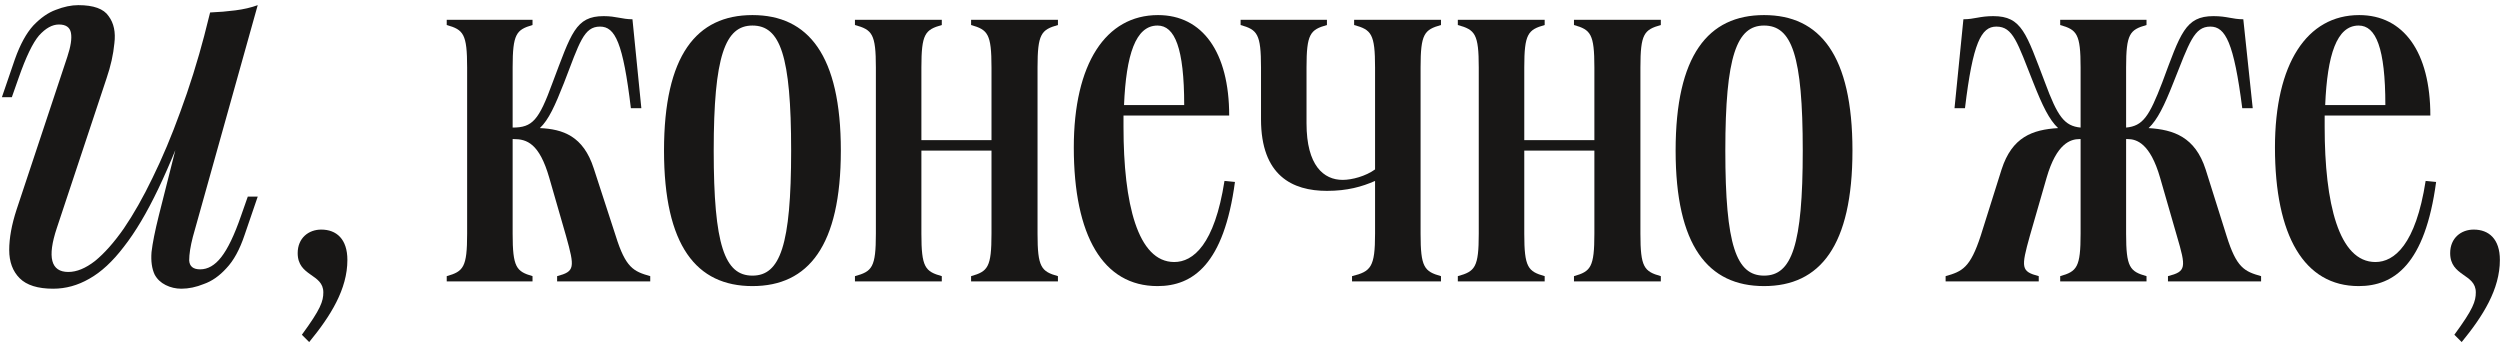
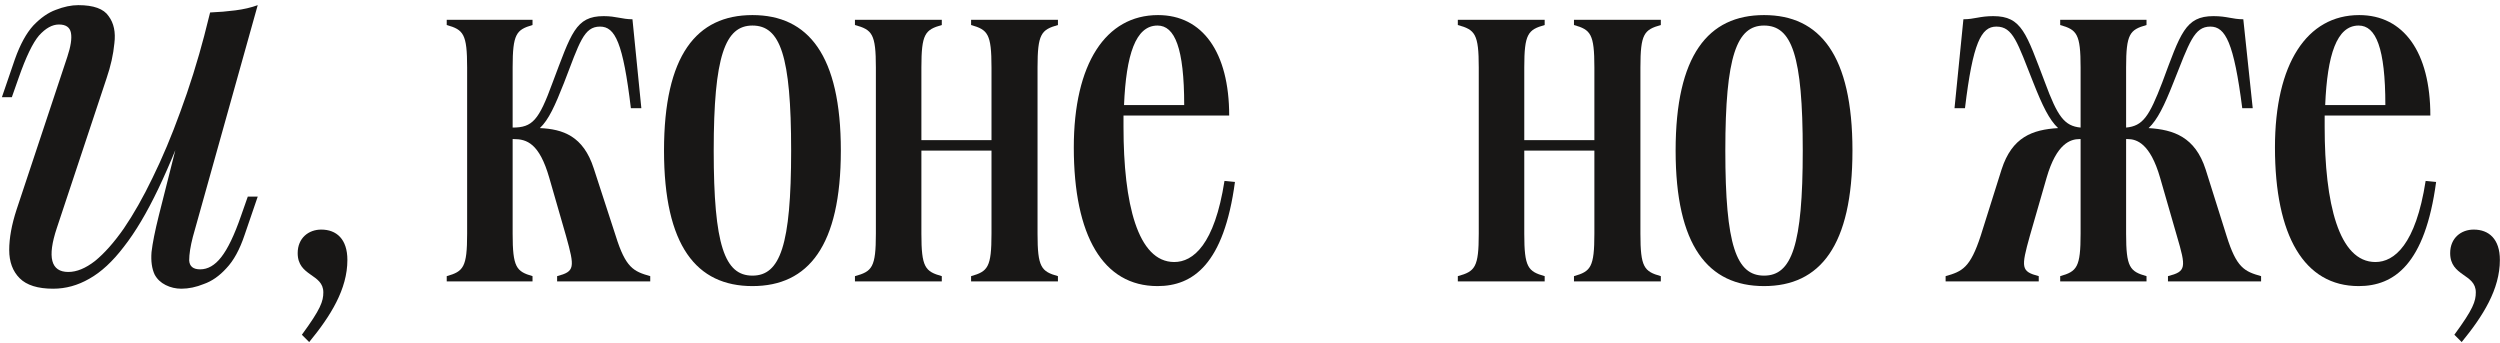
<svg xmlns="http://www.w3.org/2000/svg" width="394" height="54" viewBox="0 0 394 54" fill="none">
  <path d="M30.641 15.817C28.662 21.314 26.765 25.959 24.951 29.751C23.137 33.544 21.323 36.595 19.509 38.904C17.75 41.212 15.937 42.889 14.068 43.933C12.254 44.978 10.357 45.5 8.378 45.5C5.96 45.5 4.201 44.95 3.101 43.851C2.002 42.752 1.452 41.267 1.452 39.398C1.452 37.529 1.837 35.413 2.607 33.05L10.605 8.973C11.154 7.324 11.347 6.06 11.182 5.181C11.017 4.301 10.385 3.861 9.285 3.861C8.241 3.861 7.197 4.438 6.152 5.593C5.163 6.747 4.091 8.973 2.937 12.271L1.865 15.322H0.298L2.359 9.303C3.184 6.995 4.146 5.236 5.245 4.026C6.4 2.817 7.581 1.992 8.791 1.553C10.055 1.058 11.237 0.811 12.336 0.811C14.755 0.811 16.349 1.388 17.118 2.542C17.943 3.641 18.245 5.071 18.025 6.83C17.86 8.589 17.448 10.43 16.789 12.354L8.956 35.935C7.416 40.553 8.021 42.861 10.77 42.861C12.089 42.861 13.491 42.284 14.975 41.13C16.459 39.921 17.97 38.217 19.509 36.018C21.049 33.764 22.56 31.098 24.044 28.02C25.584 24.887 27.04 21.424 28.414 17.631C29.844 13.783 31.135 9.66 32.29 5.263L30.641 15.817ZM30.393 37.337C30.009 38.821 29.816 40.058 29.816 41.047C29.871 41.982 30.448 42.449 31.548 42.449C32.757 42.449 33.856 41.817 34.846 40.553C35.89 39.233 36.934 37.062 37.979 34.039L39.051 30.988H40.617L38.556 37.007C37.786 39.316 36.825 41.075 35.67 42.284C34.571 43.493 33.389 44.318 32.125 44.758C30.916 45.252 29.734 45.5 28.579 45.5C27.7 45.5 26.875 45.307 26.106 44.923C25.336 44.538 24.759 43.988 24.374 43.274C23.934 42.339 23.77 41.157 23.88 39.728C24.044 38.299 24.429 36.375 25.034 33.956L33.114 1.965C34.488 1.91 35.808 1.8 37.072 1.635C38.391 1.47 39.573 1.195 40.617 0.811L30.393 37.337Z" fill="#181716" />
  <path d="M47.575 52.756L48.729 53.91C52.11 49.787 54.748 45.582 54.748 40.965C54.748 37.667 53.017 36.183 50.626 36.183C48.647 36.183 46.915 37.502 46.915 39.893C46.915 43.603 50.956 43.109 50.956 46.077C50.956 47.479 50.543 48.715 47.575 52.756Z" fill="#181716" />
  <path d="M70.404 44.346H83.926V43.521C81.37 42.779 80.793 42.119 80.793 36.842V21.918H80.958C83.019 21.918 84.998 22.578 86.565 28.02L89.203 37.172C90.605 42.202 90.605 42.779 87.802 43.521V44.346H102.478V43.521C99.84 42.779 98.603 42.202 97.036 37.172L93.573 26.536C91.924 21.424 88.709 20.352 85.081 20.187C86.482 18.868 87.472 16.642 88.873 13.096C91.347 6.665 92.007 4.191 94.563 4.191C96.954 4.191 98.191 6.747 99.427 17.054H101.076L99.675 3.037C98.026 3.037 97.119 2.542 95.14 2.542C90.687 2.542 90.028 5.263 87.059 13.096C84.916 18.95 83.926 20.105 80.793 20.105V10.622C80.793 5.345 81.37 4.686 83.926 3.944V3.119H70.404V3.944C73.043 4.686 73.62 5.345 73.62 10.622V36.842C73.62 42.119 73.043 42.779 70.404 43.521V44.346Z" fill="#181716" />
  <path d="M118.583 45.088C127.405 45.088 132.517 38.739 132.517 23.732C132.517 8.726 127.405 2.377 118.583 2.377C109.76 2.377 104.648 8.726 104.648 23.732C104.648 38.739 109.76 45.088 118.583 45.088ZM112.481 23.732C112.481 8.808 114.295 4.026 118.583 4.026C122.953 4.026 124.684 8.726 124.684 23.732C124.684 38.656 122.953 43.439 118.583 43.439C114.213 43.439 112.481 38.656 112.481 23.732Z" fill="#181716" />
  <path d="M153.044 44.346H166.731V43.521C164.093 42.779 163.516 42.119 163.516 36.842V10.622C163.516 5.345 164.093 4.686 166.731 3.944V3.119H153.044V3.944C155.683 4.686 156.26 5.345 156.26 10.622V22.083H145.211V10.622C145.211 5.345 145.788 4.686 148.427 3.944V3.119H134.74V3.944C137.461 4.686 138.038 5.345 138.038 10.622V36.842C138.038 42.119 137.461 42.779 134.74 43.521V44.346H148.427V43.521C145.788 42.779 145.211 42.119 145.211 36.842V23.732H156.26V36.842C156.26 42.119 155.683 42.779 153.044 43.521V44.346Z" fill="#181716" />
  <path d="M169.231 23.238C169.231 37.172 173.849 45.088 182.424 45.088C188.03 45.088 192.895 41.625 194.627 28.68L192.978 28.515C191.411 38.574 188.03 41.295 185.062 41.295C179.291 41.295 177.064 32.06 177.064 20.022V18.208H193.72C193.72 8.231 189.515 2.377 182.506 2.377C174.261 2.377 169.231 10.045 169.231 23.238ZM177.147 16.559C177.477 8.644 178.961 4.026 182.424 4.026C185.145 4.026 186.629 7.572 186.629 16.559H177.147Z" fill="#181716" />
-   <path d="M209.124 30.081C212.339 30.081 214.648 29.422 216.709 28.515V36.842C216.709 42.119 216.05 42.779 213.081 43.521V44.346H227.098V43.521C224.46 42.779 223.883 42.119 223.883 36.842V10.622C223.883 5.345 224.46 4.686 227.098 3.944V3.119H213.411V3.944C216.132 4.686 216.709 5.345 216.709 10.622V26.701C215.225 27.773 213.081 28.35 211.597 28.35C208.629 28.35 205.908 26.123 205.908 19.445V10.622C205.908 5.345 206.485 4.686 209.124 3.944V3.119H195.519V3.944C198.157 4.686 198.735 5.345 198.735 10.622V18.785C198.735 27.69 203.682 30.081 209.124 30.081Z" fill="#181716" />
  <path d="M248.058 44.346H261.745V43.521C259.107 42.779 258.529 42.119 258.529 36.842V10.622C258.529 5.345 259.107 4.686 261.745 3.944V3.119H248.058V3.944C250.696 4.686 251.274 5.345 251.274 10.622V22.083H240.225V10.622C240.225 5.345 240.802 4.686 243.441 3.944V3.119H229.753V3.944C232.474 4.686 233.052 5.345 233.052 10.622V36.842C233.052 42.119 232.474 42.779 229.753 43.521V44.346H243.441V43.521C240.802 42.779 240.225 42.119 240.225 36.842V23.732H251.274V36.842C251.274 42.119 250.696 42.779 248.058 43.521V44.346Z" fill="#181716" />
  <path d="M278.013 45.088C286.835 45.088 291.947 38.739 291.947 23.732C291.947 8.726 286.835 2.377 278.013 2.377C269.19 2.377 264.078 8.726 264.078 23.732C264.078 38.739 269.19 45.088 278.013 45.088ZM271.911 23.732C271.911 8.808 273.725 4.026 278.013 4.026C282.383 4.026 284.114 8.726 284.114 23.732C284.114 38.656 282.383 43.439 278.013 43.439C273.643 43.439 271.911 38.656 271.911 23.732Z" fill="#181716" />
  <path d="M324.686 44.346H338.291V43.521C335.652 42.779 335.075 42.119 335.075 36.842V21.918H335.322C336.724 21.918 338.868 22.578 340.435 28.02L343.073 37.172C344.557 42.202 344.557 42.779 341.671 43.521V44.346H356.348V43.521C353.709 42.779 352.473 42.202 350.906 37.172L347.608 26.701C345.959 21.589 342.578 20.434 338.621 20.187C340.022 18.868 341.094 16.642 342.496 13.096C345.052 6.665 345.794 4.191 348.35 4.191C350.741 4.191 352.06 6.747 353.38 17.054H355.029L353.545 3.037C351.813 3.037 350.989 2.542 348.845 2.542C344.392 2.542 343.65 5.263 340.764 13.014C338.703 18.373 337.714 19.857 335.075 20.105V10.622C335.075 5.345 335.652 4.686 338.291 3.944V3.119H324.686V3.944C327.325 4.686 327.902 5.345 327.902 10.622V20.105C325.346 19.857 324.274 18.373 322.295 13.014C319.327 5.263 318.667 2.542 314.132 2.542C311.988 2.542 311.164 3.037 309.432 3.037L308.031 17.054H309.68C310.917 6.747 312.236 4.191 314.627 4.191C317.265 4.191 317.925 6.665 320.481 13.096C321.883 16.642 322.955 18.868 324.356 20.187C320.316 20.434 317.1 21.589 315.451 26.701L312.153 37.172C310.504 42.202 309.267 42.779 306.629 43.521V44.346H321.306V43.521C318.502 42.779 318.502 42.202 319.904 37.172L322.542 28.02C324.109 22.578 326.335 21.918 327.737 21.918H327.902V36.842C327.902 42.119 327.325 42.779 324.686 43.521V44.346Z" fill="#181716" />
  <path d="M358.534 23.238C358.534 37.172 363.152 45.088 371.727 45.088C377.333 45.088 382.198 41.625 383.93 28.68L382.281 28.515C380.714 38.574 377.333 41.295 374.365 41.295C368.593 41.295 366.367 32.06 366.367 20.022V18.208H383.023C383.023 8.231 378.818 2.377 371.809 2.377C363.564 2.377 358.534 10.045 358.534 23.238ZM366.45 16.559C366.779 8.644 368.264 4.026 371.727 4.026C374.448 4.026 375.932 7.572 375.932 16.559H366.45Z" fill="#181716" />
-   <path d="M386.806 52.756L387.961 53.91C391.341 49.787 393.98 45.582 393.98 40.965C393.98 37.667 392.248 36.183 389.857 36.183C387.878 36.183 386.147 37.502 386.147 39.893C386.147 43.603 390.187 43.109 390.187 46.077C390.187 47.479 389.775 48.715 386.806 52.756Z" fill="#181716" />
+   <path d="M386.806 52.756L387.961 53.91C391.341 49.787 393.98 45.582 393.98 40.965C393.98 37.667 392.248 36.183 389.857 36.183C387.878 36.183 386.147 37.502 386.147 39.893C386.147 43.603 390.187 43.109 390.187 46.077C390.187 47.479 389.775 48.715 386.806 52.756" fill="#181716" />
</svg>